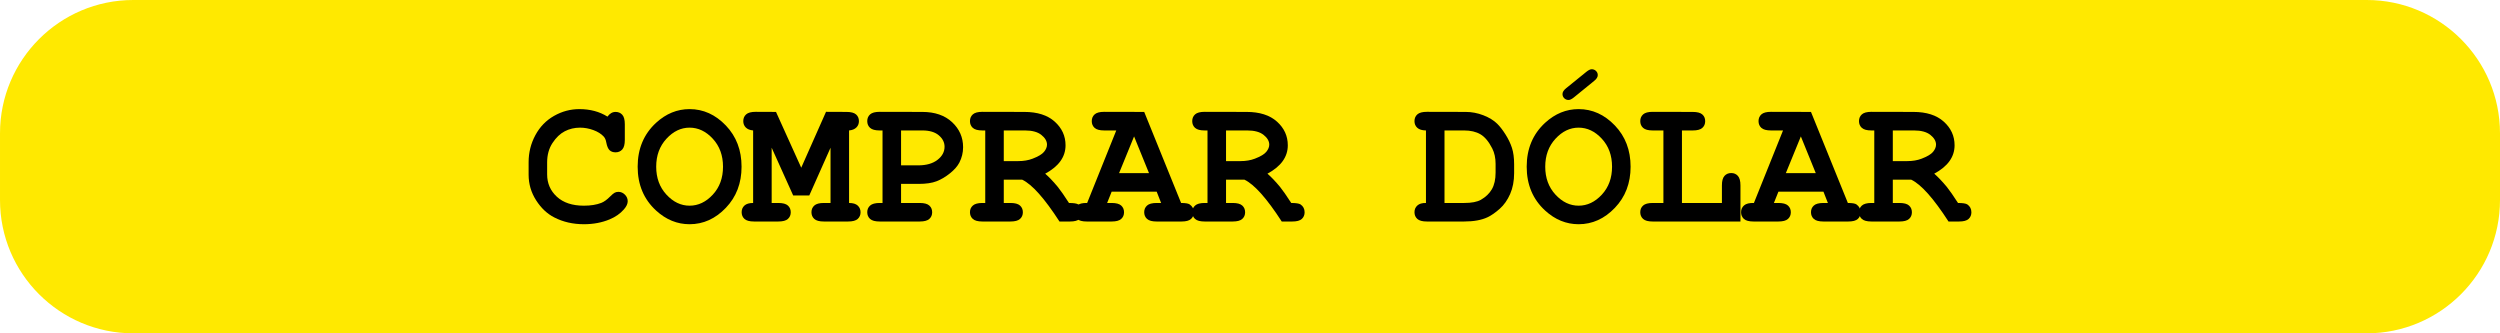
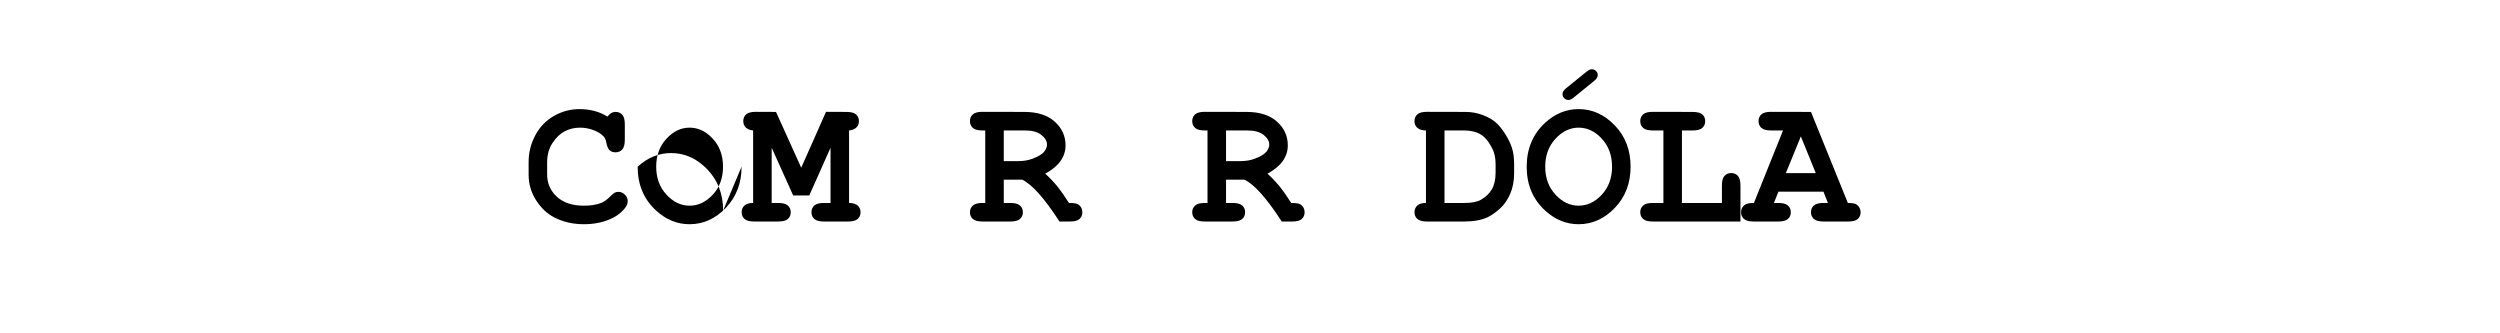
<svg xmlns="http://www.w3.org/2000/svg" width="100%" height="100%" viewBox="0 0 450 60" version="1.1" xml:space="preserve" style="fill-rule:evenodd;clip-rule:evenodd;stroke-linejoin:round;stroke-miterlimit:2;">
-   <path d="M450,24l0,12c0,13.246 -10.754,24 -24,24l-402,0c-13.246,0 -24,-10.754 -24,-24l0,-12c0,-13.246 10.754,-24 24,-24l402,0c13.246,0 24,10.754 24,24Z" style="fill:#ffe900;" />
  <path d="M109.342,20.991c0.207,-0.282 0.432,-0.493 0.676,-0.635c0.244,-0.141 0.507,-0.211 0.789,-0.211c0.489,-0 0.887,0.168 1.197,0.504c0.309,0.337 0.463,0.906 0.463,1.709l0,2.832c0,0.803 -0.154,1.376 -0.463,1.718c-0.31,0.341 -0.708,0.512 -1.197,0.512c-0.445,0 -0.803,-0.125 -1.074,-0.374c-0.271,-0.25 -0.472,-0.716 -0.602,-1.4c-0.076,-0.456 -0.228,-0.808 -0.456,-1.058c-0.445,-0.488 -1.066,-0.879 -1.863,-1.172c-0.798,-0.293 -1.598,-0.439 -2.401,-0.439c-0.998,-0 -1.915,0.217 -2.751,0.651c-0.835,0.434 -1.573,1.139 -2.213,2.116c-0.641,0.976 -0.961,2.137 -0.961,3.483l0,2.165c0,1.606 0.584,2.946 1.75,4.02c1.166,1.074 2.786,1.611 4.858,1.611c1.237,0 2.284,-0.168 3.142,-0.504c0.499,-0.196 1.03,-0.581 1.595,-1.156c0.347,-0.347 0.618,-0.572 0.814,-0.676c0.195,-0.103 0.417,-0.154 0.667,-0.154c0.445,-0 0.835,0.168 1.172,0.504c0.336,0.337 0.504,0.733 0.504,1.189c0,0.455 -0.228,0.944 -0.683,1.464c-0.662,0.76 -1.514,1.357 -2.556,1.791c-1.399,0.586 -2.946,0.879 -4.638,0.879c-1.975,-0 -3.755,-0.407 -5.339,-1.221c-1.28,-0.651 -2.371,-1.679 -3.271,-3.084c-0.901,-1.405 -1.351,-2.938 -1.351,-4.598l-0,-2.263c-0,-1.736 0.404,-3.355 1.212,-4.858c0.809,-1.503 1.929,-2.661 3.361,-3.475c1.433,-0.814 2.952,-1.221 4.558,-1.221c0.965,0 1.869,0.112 2.71,0.334c0.84,0.222 1.624,0.561 2.351,1.017Z" style="fill-rule:nonzero;" />
-   <path d="M133.48,30.008c-0,2.962 -0.941,5.428 -2.824,7.398c-1.883,1.969 -4.061,2.954 -6.535,2.954c-2.224,-0 -4.232,-0.82 -6.022,-2.458c-2.214,-2.029 -3.32,-4.66 -3.32,-7.894c-0,-3.233 1.106,-5.87 3.32,-7.91c1.79,-1.638 3.798,-2.458 6.022,-2.458c2.474,0 4.652,0.985 6.535,2.954c1.883,1.97 2.824,4.441 2.824,7.414Zm-3.337,0c0,-2.029 -0.613,-3.708 -1.839,-5.037c-1.226,-1.33 -2.62,-1.994 -4.183,-1.994c-1.552,-0 -2.94,0.667 -4.167,2.002c-1.226,1.334 -1.839,3.011 -1.839,5.029c0,2.018 0.613,3.692 1.839,5.021c1.227,1.33 2.615,1.994 4.167,1.994c1.563,0 2.957,-0.662 4.183,-1.986c1.226,-1.323 1.839,-3 1.839,-5.029Z" style="fill-rule:nonzero;" />
+   <path d="M133.48,30.008c-0,2.962 -0.941,5.428 -2.824,7.398c-1.883,1.969 -4.061,2.954 -6.535,2.954c-2.224,-0 -4.232,-0.82 -6.022,-2.458c-2.214,-2.029 -3.32,-4.66 -3.32,-7.894c1.79,-1.638 3.798,-2.458 6.022,-2.458c2.474,0 4.652,0.985 6.535,2.954c1.883,1.97 2.824,4.441 2.824,7.414Zm-3.337,0c0,-2.029 -0.613,-3.708 -1.839,-5.037c-1.226,-1.33 -2.62,-1.994 -4.183,-1.994c-1.552,-0 -2.94,0.667 -4.167,2.002c-1.226,1.334 -1.839,3.011 -1.839,5.029c0,2.018 0.613,3.692 1.839,5.021c1.227,1.33 2.615,1.994 4.167,1.994c1.563,0 2.957,-0.662 4.183,-1.986c1.226,-1.323 1.839,-3 1.839,-5.029Z" style="fill-rule:nonzero;" />
  <path d="M138.9,26.59l-0,9.945l1.204,-0c0.803,-0 1.375,0.154 1.717,0.464c0.342,0.309 0.513,0.713 0.513,1.212c-0,0.489 -0.171,0.887 -0.513,1.197c-0.342,0.309 -0.914,0.463 -1.717,0.463l-4.378,0c-0.803,0 -1.375,-0.154 -1.717,-0.463c-0.342,-0.31 -0.513,-0.714 -0.513,-1.213c0,-0.488 0.168,-0.887 0.505,-1.196c0.336,-0.31 0.857,-0.464 1.562,-0.464l0,-13.054c-0.586,-0.054 -1.028,-0.233 -1.326,-0.537c-0.299,-0.303 -0.448,-0.683 -0.448,-1.139c0,-0.499 0.171,-0.903 0.513,-1.213c0.342,-0.309 0.914,-0.463 1.717,-0.463l3.662,0.016l4.541,10.042l4.46,-10.058l3.694,0.016c0.803,-0 1.376,0.152 1.717,0.456c0.342,0.303 0.513,0.705 0.513,1.204c0,0.456 -0.152,0.836 -0.456,1.139c-0.303,0.304 -0.743,0.483 -1.318,0.537l0,13.054c0.705,-0 1.226,0.157 1.563,0.472c0.336,0.315 0.504,0.716 0.504,1.204c0,0.489 -0.171,0.887 -0.513,1.197c-0.341,0.309 -0.914,0.463 -1.717,0.463l-4.394,0c-0.792,0 -1.359,-0.154 -1.701,-0.463c-0.342,-0.31 -0.513,-0.714 -0.513,-1.213c0,-0.488 0.171,-0.887 0.513,-1.196c0.342,-0.31 0.909,-0.464 1.701,-0.464l1.22,-0l0,-9.945l-3.824,8.594l-2.898,-0l-3.873,-8.594Z" style="fill-rule:nonzero;" />
-   <path d="M162.191,33.101l-0,3.434l3.369,-0c0.803,-0 1.375,0.154 1.717,0.464c0.342,0.309 0.513,0.713 0.513,1.212c-0,0.489 -0.171,0.887 -0.513,1.197c-0.342,0.309 -0.914,0.463 -1.717,0.463l-7.227,0c-0.803,0 -1.375,-0.154 -1.717,-0.463c-0.342,-0.31 -0.512,-0.714 -0.512,-1.213c-0,-0.488 0.173,-0.887 0.52,-1.196c0.348,-0.31 0.917,-0.464 1.709,-0.464l0.521,-0l0,-13.054l-0.521,0c-0.803,0 -1.375,-0.154 -1.717,-0.463c-0.342,-0.31 -0.512,-0.714 -0.512,-1.213c-0,-0.499 0.17,-0.903 0.512,-1.213c0.342,-0.309 0.914,-0.463 1.717,-0.463l7.683,0.016c2.257,-0 4.044,0.616 5.363,1.847c1.318,1.232 1.977,2.732 1.977,4.501c0,0.976 -0.222,1.898 -0.667,2.766c-0.337,0.651 -0.898,1.294 -1.685,1.929c-0.786,0.635 -1.589,1.112 -2.409,1.432c-0.819,0.321 -1.901,0.481 -3.247,0.481l-3.157,-0Zm-0,-3.337l3.092,-0c1.454,-0 2.607,-0.328 3.459,-0.985c0.852,-0.656 1.278,-1.446 1.278,-2.368c-0,-0.781 -0.345,-1.465 -1.034,-2.051c-0.689,-0.586 -1.674,-0.879 -2.954,-0.879l-3.841,0l-0,6.283Z" style="fill-rule:nonzero;" />
  <path d="M180.68,32.336l0,4.199l1.205,-0c0.803,-0 1.375,0.154 1.717,0.464c0.342,0.309 0.513,0.713 0.513,1.212c-0,0.489 -0.171,0.887 -0.513,1.197c-0.342,0.309 -0.914,0.463 -1.717,0.463l-5.062,0c-0.803,0 -1.375,-0.154 -1.717,-0.463c-0.342,-0.31 -0.513,-0.714 -0.513,-1.213c0,-0.488 0.174,-0.887 0.521,-1.196c0.347,-0.31 0.917,-0.464 1.709,-0.464l0.521,-0l-0,-13.054l-0.521,0c-0.803,0 -1.375,-0.154 -1.717,-0.463c-0.342,-0.31 -0.513,-0.714 -0.513,-1.213c0,-0.499 0.171,-0.903 0.513,-1.213c0.342,-0.309 0.914,-0.463 1.717,-0.463l7.552,0.016c2.355,-0 4.18,0.583 5.477,1.75c1.297,1.166 1.945,2.585 1.945,4.256c-0,1.041 -0.304,1.988 -0.912,2.84c-0.607,0.852 -1.524,1.609 -2.75,2.27c0.705,0.619 1.459,1.411 2.262,2.377c0.499,0.618 1.172,1.584 2.018,2.897c0.847,-0 1.406,0.087 1.677,0.26c0.488,0.337 0.732,0.809 0.732,1.416c0,0.489 -0.168,0.887 -0.504,1.197c-0.337,0.309 -0.906,0.463 -1.709,0.463l-1.905,0c-2.701,-4.177 -4.942,-6.689 -6.722,-7.535l-3.304,-0Zm0,-3.337l2.605,0c0.965,0 1.828,-0.146 2.587,-0.439c1.02,-0.391 1.707,-0.803 2.059,-1.237c0.353,-0.434 0.529,-0.863 0.529,-1.286c0,-0.63 -0.336,-1.213 -1.009,-1.75c-0.673,-0.537 -1.655,-0.806 -2.946,-0.806l-3.825,0l0,5.518Z" style="fill-rule:nonzero;" />
-   <path d="M208.203,34.5l-8.105,0l-0.814,2.035l0.814,-0c0.803,-0 1.375,0.154 1.717,0.464c0.342,0.309 0.512,0.713 0.512,1.212c0,0.489 -0.17,0.887 -0.512,1.197c-0.342,0.309 -0.914,0.463 -1.717,0.463l-4.493,0c-0.802,0 -1.375,-0.154 -1.717,-0.463c-0.341,-0.31 -0.512,-0.714 -0.512,-1.213c-0,-0.499 0.179,-0.906 0.537,-1.221c0.358,-0.314 0.949,-0.461 1.774,-0.439l5.241,-13.054l-2.181,0c-0.803,0 -1.376,-0.154 -1.717,-0.463c-0.342,-0.31 -0.513,-0.714 -0.513,-1.213c-0,-0.499 0.171,-0.903 0.513,-1.213c0.341,-0.309 0.914,-0.463 1.717,-0.463l7.21,0.016l6.641,16.39c0.781,-0 1.296,0.087 1.546,0.26c0.499,0.358 0.749,0.83 0.749,1.416c-0,0.489 -0.169,0.887 -0.505,1.197c-0.336,0.309 -0.906,0.463 -1.709,0.463l-4.492,0c-0.803,0 -1.375,-0.154 -1.717,-0.463c-0.342,-0.31 -0.513,-0.714 -0.513,-1.213c0,-0.488 0.171,-0.887 0.513,-1.196c0.342,-0.31 0.914,-0.464 1.717,-0.464l0.814,-0l-0.798,-2.035Zm-1.383,-3.336l-2.686,-6.608l-2.702,6.608l5.388,-0Z" style="fill-rule:nonzero;" />
  <path d="M220.687,32.336l-0,4.199l1.204,-0c0.803,-0 1.376,0.154 1.717,0.464c0.342,0.309 0.513,0.713 0.513,1.212c0,0.489 -0.171,0.887 -0.513,1.197c-0.341,0.309 -0.914,0.463 -1.717,0.463l-5.062,0c-0.803,0 -1.375,-0.154 -1.717,-0.463c-0.341,-0.31 -0.512,-0.714 -0.512,-1.213c-0,-0.488 0.173,-0.887 0.52,-1.196c0.348,-0.31 0.917,-0.464 1.709,-0.464l0.521,-0l0,-13.054l-0.521,0c-0.803,0 -1.375,-0.154 -1.717,-0.463c-0.341,-0.31 -0.512,-0.714 -0.512,-1.213c-0,-0.499 0.171,-0.903 0.512,-1.213c0.342,-0.309 0.914,-0.463 1.717,-0.463l7.553,0.016c2.354,-0 4.18,0.583 5.476,1.75c1.297,1.166 1.945,2.585 1.945,4.256c0,1.041 -0.303,1.988 -0.911,2.84c-0.608,0.852 -1.525,1.609 -2.751,2.27c0.706,0.619 1.46,1.411 2.263,2.377c0.499,0.618 1.172,1.584 2.018,2.897c0.846,-0 1.405,0.087 1.676,0.26c0.489,0.337 0.733,0.809 0.733,1.416c-0,0.489 -0.168,0.887 -0.505,1.197c-0.336,0.309 -0.906,0.463 -1.709,0.463l-1.904,0c-2.702,-4.177 -4.943,-6.689 -6.722,-7.535l-3.304,-0Zm-0,-3.337l2.604,0c0.966,0 1.828,-0.146 2.588,-0.439c1.02,-0.391 1.706,-0.803 2.059,-1.237c0.352,-0.434 0.529,-0.863 0.529,-1.286c-0,-0.63 -0.337,-1.213 -1.009,-1.75c-0.673,-0.537 -1.655,-0.806 -2.946,-0.806l-3.825,0l-0,5.518Z" style="fill-rule:nonzero;" />
  <path d="M256.673,36.535l0,-13.054c-0.705,-0.01 -1.226,-0.17 -1.562,-0.48c-0.337,-0.309 -0.505,-0.708 -0.505,-1.196c0,-0.499 0.171,-0.903 0.513,-1.213c0.342,-0.309 0.914,-0.463 1.717,-0.463l6.982,0.016c1.085,-0 2.146,0.201 3.182,0.602c1.037,0.402 1.869,0.912 2.499,1.53c0.477,0.467 0.974,1.107 1.489,1.921c0.515,0.813 0.903,1.622 1.164,2.425c0.26,0.803 0.39,1.785 0.39,2.946l0,1.595c0,1.41 -0.238,2.661 -0.716,3.751c-0.477,1.091 -1.104,1.981 -1.88,2.67c-0.776,0.689 -1.505,1.196 -2.189,1.521c-1.085,0.51 -2.49,0.765 -4.215,0.765l-6.706,0c-0.803,0 -1.375,-0.154 -1.717,-0.463c-0.342,-0.31 -0.513,-0.714 -0.513,-1.213c0,-0.488 0.171,-0.89 0.513,-1.204c0.342,-0.315 0.86,-0.467 1.554,-0.456Zm3.337,-0l3.548,-0c1.324,-0 2.322,-0.19 2.995,-0.57c0.879,-0.499 1.541,-1.134 1.985,-1.904c0.445,-0.771 0.668,-1.769 0.668,-2.995l-0,-1.579c-0,-1.052 -0.201,-1.975 -0.602,-2.767c-0.63,-1.237 -1.338,-2.086 -2.125,-2.547c-0.786,-0.461 -1.771,-0.692 -2.954,-0.692l-3.515,0l-0,13.054Z" style="fill-rule:nonzero;" />
  <path d="M293.506,30.008c-0,2.962 -0.941,5.428 -2.824,7.398c-1.883,1.969 -4.061,2.954 -6.535,2.954c-2.224,-0 -4.232,-0.82 -6.022,-2.458c-2.214,-2.029 -3.32,-4.66 -3.32,-7.894c-0,-3.233 1.106,-5.87 3.32,-7.91c1.79,-1.638 3.798,-2.458 6.022,-2.458c2.474,0 4.652,0.985 6.535,2.954c1.883,1.97 2.824,4.441 2.824,7.414Zm-3.337,0c0,-2.029 -0.613,-3.708 -1.839,-5.037c-1.226,-1.33 -2.62,-1.994 -4.183,-1.994c-1.552,-0 -2.94,0.667 -4.167,2.002c-1.226,1.334 -1.839,3.011 -1.839,5.029c0,2.018 0.613,3.692 1.839,5.021c1.227,1.33 2.615,1.994 4.167,1.994c1.563,0 2.957,-0.662 4.183,-1.986c1.226,-1.323 1.839,-3 1.839,-5.029Zm-3.239,-15.43l-3.662,2.979c-0.369,0.293 -0.678,0.439 -0.928,0.439c-0.303,0 -0.561,-0.103 -0.773,-0.309c-0.211,-0.206 -0.317,-0.461 -0.317,-0.765c0,-0.347 0.217,-0.694 0.651,-1.041l3.678,-2.979c0.369,-0.293 0.679,-0.439 0.928,-0.439c0.304,-0 0.562,0.103 0.773,0.309c0.212,0.206 0.318,0.456 0.318,0.749c-0,0.358 -0.223,0.71 -0.668,1.057Z" style="fill-rule:nonzero;" />
  <path d="M302.751,23.481l-0,13.054l7.194,-0l-0,-3.158c-0,-0.803 0.154,-1.375 0.464,-1.717c0.309,-0.342 0.713,-0.513 1.212,-0.513c0.488,0 0.887,0.171 1.196,0.513c0.31,0.342 0.464,0.914 0.464,1.717l0,6.494l-15.804,0c-0.803,0 -1.375,-0.154 -1.717,-0.463c-0.342,-0.31 -0.513,-0.714 -0.513,-1.213c0,-0.488 0.171,-0.887 0.513,-1.196c0.342,-0.31 0.914,-0.464 1.717,-0.464l1.937,-0l0,-13.054l-1.937,0c-0.803,0 -1.375,-0.154 -1.717,-0.463c-0.342,-0.31 -0.513,-0.714 -0.513,-1.213c0,-0.499 0.171,-0.903 0.513,-1.213c0.342,-0.309 0.914,-0.463 1.717,-0.463l7.227,0.016c0.803,-0 1.375,0.152 1.717,0.456c0.342,0.303 0.513,0.705 0.513,1.204c-0,0.499 -0.171,0.903 -0.513,1.213c-0.342,0.309 -0.914,0.463 -1.717,0.463l-1.953,0Z" style="fill-rule:nonzero;" />
  <path d="M328.223,34.5l-8.106,0l-0.814,2.035l0.814,-0c0.803,-0 1.376,0.154 1.717,0.464c0.342,0.309 0.513,0.713 0.513,1.212c0,0.489 -0.171,0.887 -0.513,1.197c-0.341,0.309 -0.914,0.463 -1.717,0.463l-4.492,0c-0.803,0 -1.375,-0.154 -1.717,-0.463c-0.342,-0.31 -0.513,-0.714 -0.513,-1.213c0,-0.499 0.179,-0.906 0.537,-1.221c0.358,-0.314 0.95,-0.461 1.774,-0.439l5.241,-13.054l-2.181,0c-0.803,0 -1.375,-0.154 -1.717,-0.463c-0.342,-0.31 -0.513,-0.714 -0.513,-1.213c0,-0.499 0.171,-0.903 0.513,-1.213c0.342,-0.309 0.914,-0.463 1.717,-0.463l7.211,0.016l6.64,16.39c0.781,-0 1.297,0.087 1.546,0.26c0.5,0.358 0.749,0.83 0.749,1.416c0,0.489 -0.168,0.887 -0.504,1.197c-0.337,0.309 -0.906,0.463 -1.709,0.463l-4.493,0c-0.803,0 -1.375,-0.154 -1.717,-0.463c-0.342,-0.31 -0.512,-0.714 -0.512,-1.213c-0,-0.488 0.17,-0.887 0.512,-1.196c0.342,-0.31 0.914,-0.464 1.717,-0.464l0.814,-0l-0.797,-2.035Zm-1.384,-3.336l-2.685,-6.608l-2.702,6.608l5.387,-0Z" style="fill-rule:nonzero;" />
-   <path d="M340.706,32.336l0,4.199l1.205,-0c0.803,-0 1.375,0.154 1.717,0.464c0.342,0.309 0.513,0.713 0.513,1.212c-0,0.489 -0.171,0.887 -0.513,1.197c-0.342,0.309 -0.914,0.463 -1.717,0.463l-5.062,0c-0.803,0 -1.375,-0.154 -1.717,-0.463c-0.342,-0.31 -0.513,-0.714 -0.513,-1.213c0,-0.488 0.174,-0.887 0.521,-1.196c0.347,-0.31 0.917,-0.464 1.709,-0.464l0.521,-0l-0,-13.054l-0.521,0c-0.803,0 -1.375,-0.154 -1.717,-0.463c-0.342,-0.31 -0.513,-0.714 -0.513,-1.213c0,-0.499 0.171,-0.903 0.513,-1.213c0.342,-0.309 0.914,-0.463 1.717,-0.463l7.552,0.016c2.355,-0 4.18,0.583 5.477,1.75c1.297,1.166 1.945,2.585 1.945,4.256c-0,1.041 -0.304,1.988 -0.912,2.84c-0.607,0.852 -1.524,1.609 -2.75,2.27c0.705,0.619 1.459,1.411 2.262,2.377c0.499,0.618 1.172,1.584 2.018,2.897c0.847,-0 1.406,0.087 1.677,0.26c0.488,0.337 0.732,0.809 0.732,1.416c0,0.489 -0.168,0.887 -0.504,1.197c-0.337,0.309 -0.906,0.463 -1.709,0.463l-1.905,0c-2.701,-4.177 -4.942,-6.689 -6.722,-7.535l-3.304,-0Zm0,-3.337l2.605,0c0.965,0 1.828,-0.146 2.587,-0.439c1.02,-0.391 1.707,-0.803 2.059,-1.237c0.353,-0.434 0.529,-0.863 0.529,-1.286c0,-0.63 -0.336,-1.213 -1.009,-1.75c-0.673,-0.537 -1.655,-0.806 -2.946,-0.806l-3.825,0l0,5.518Z" style="fill-rule:nonzero;" />
</svg>